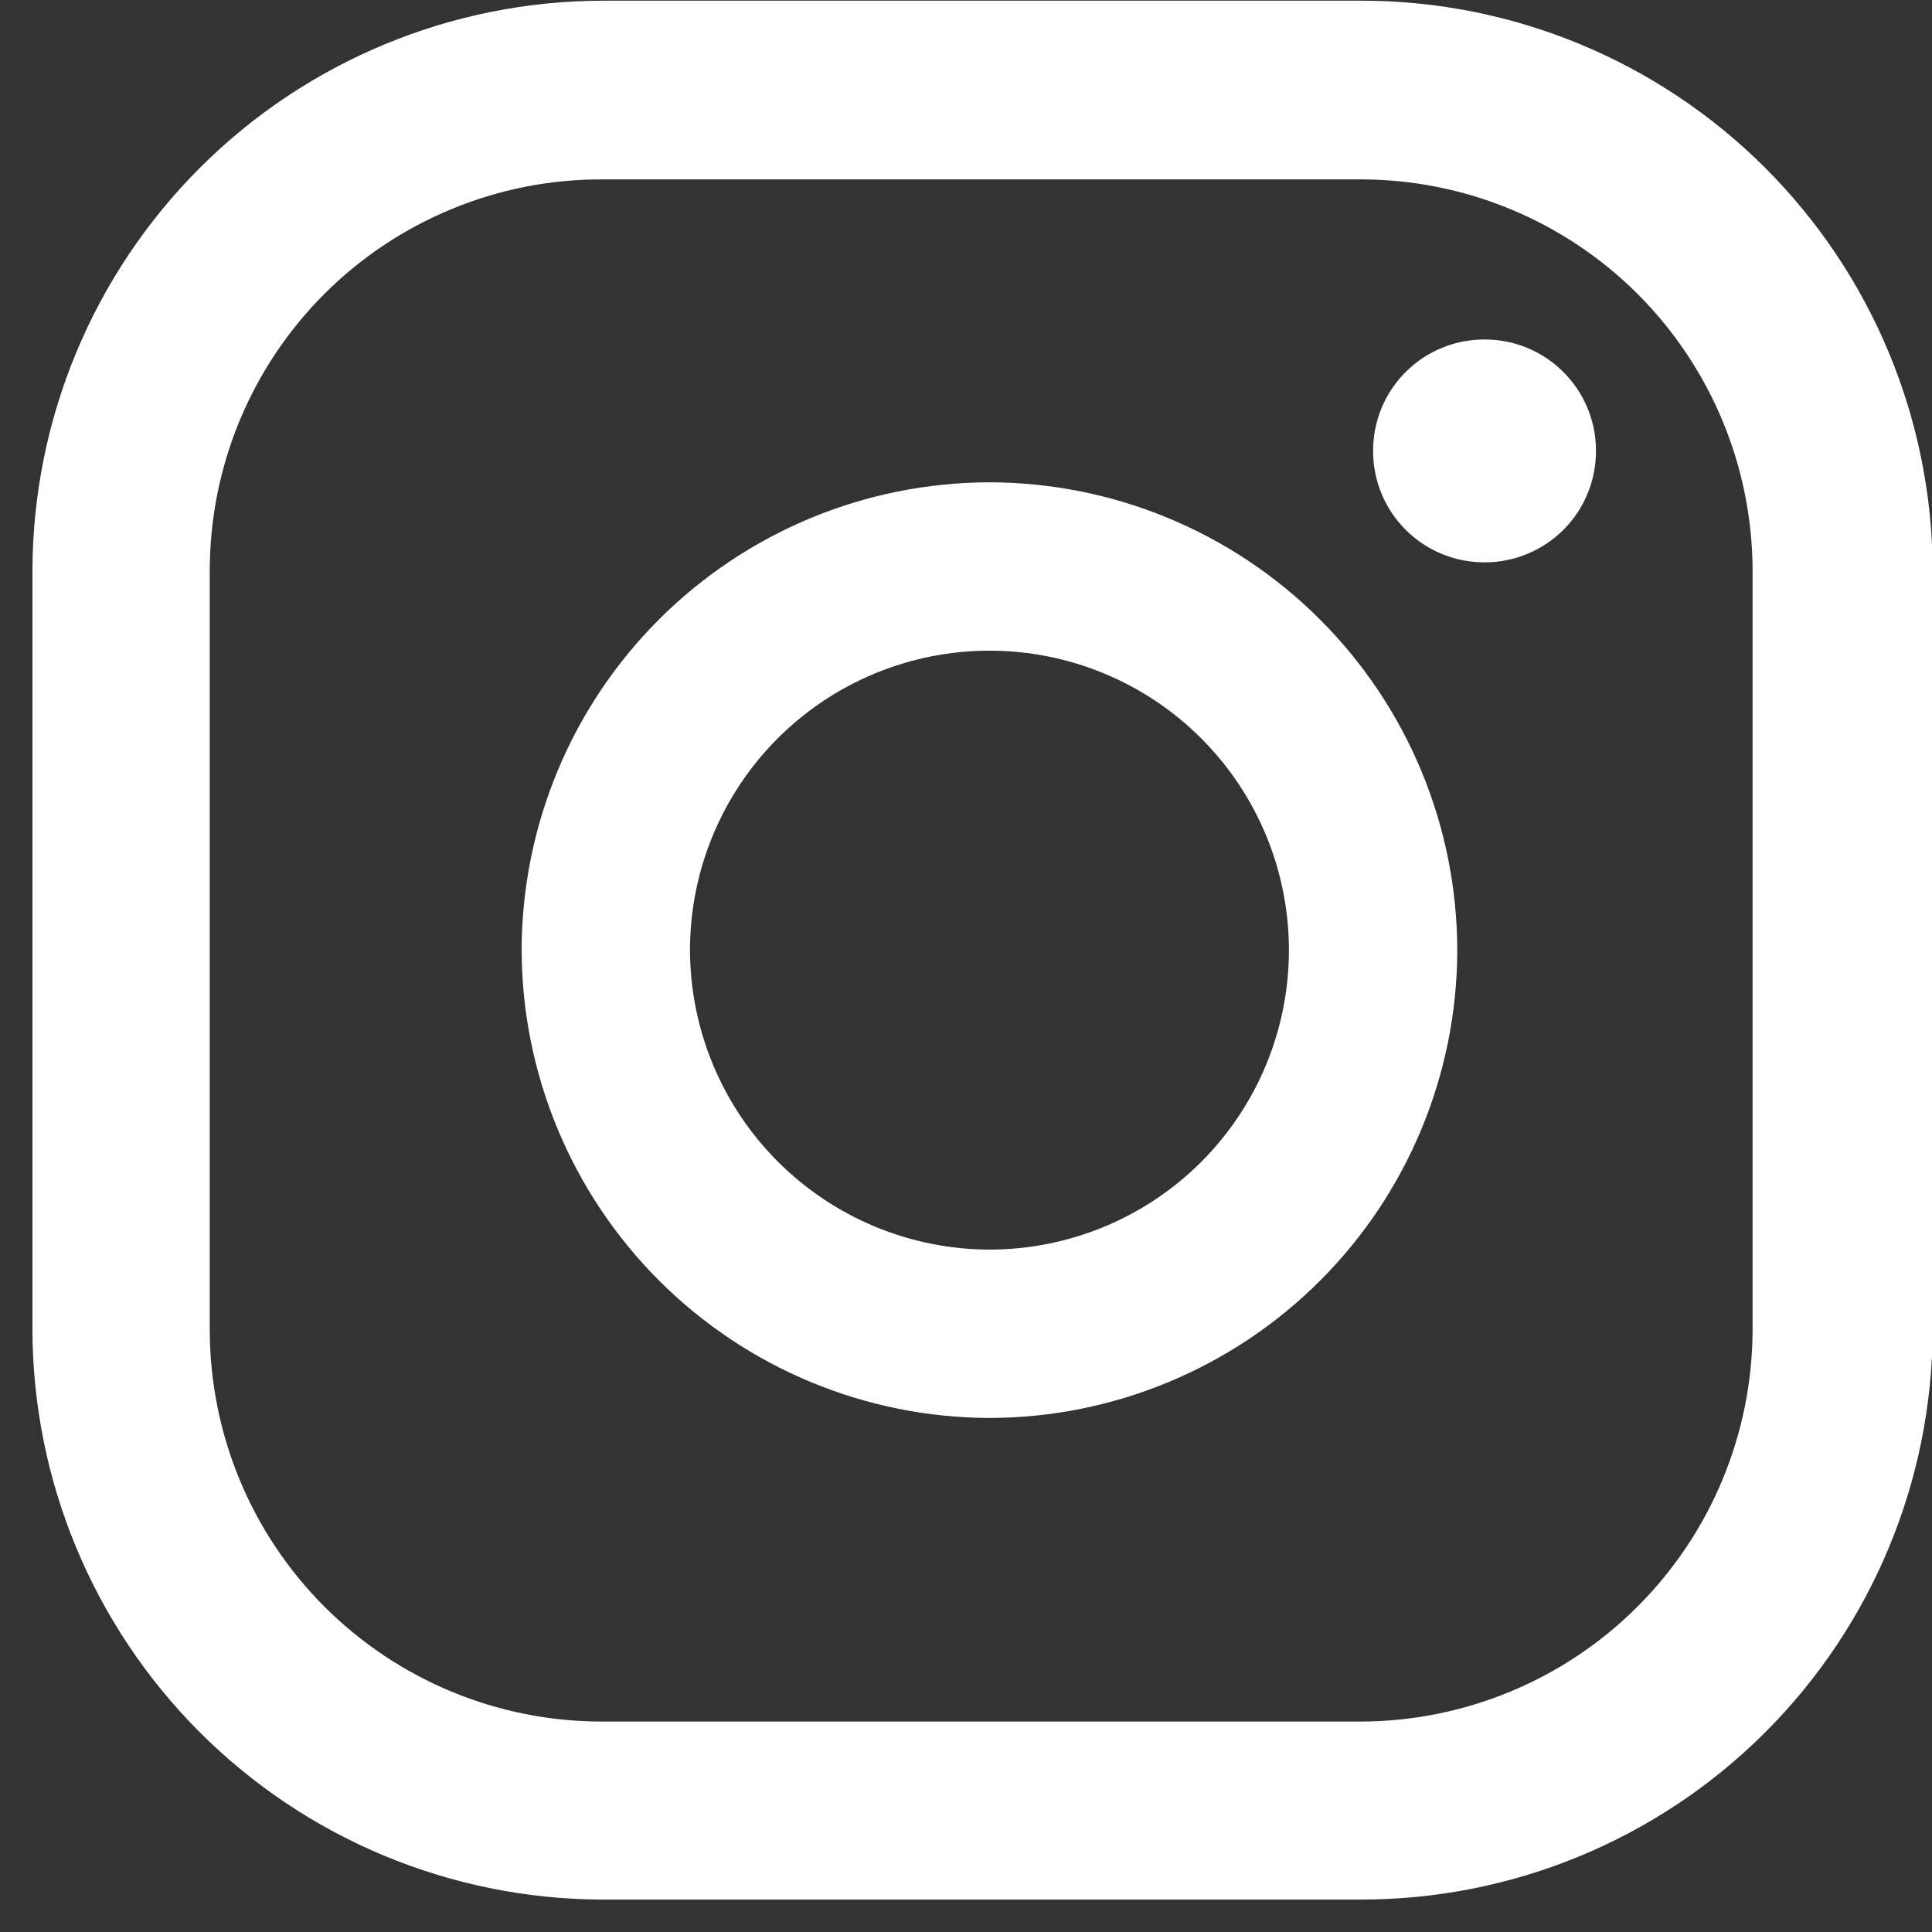
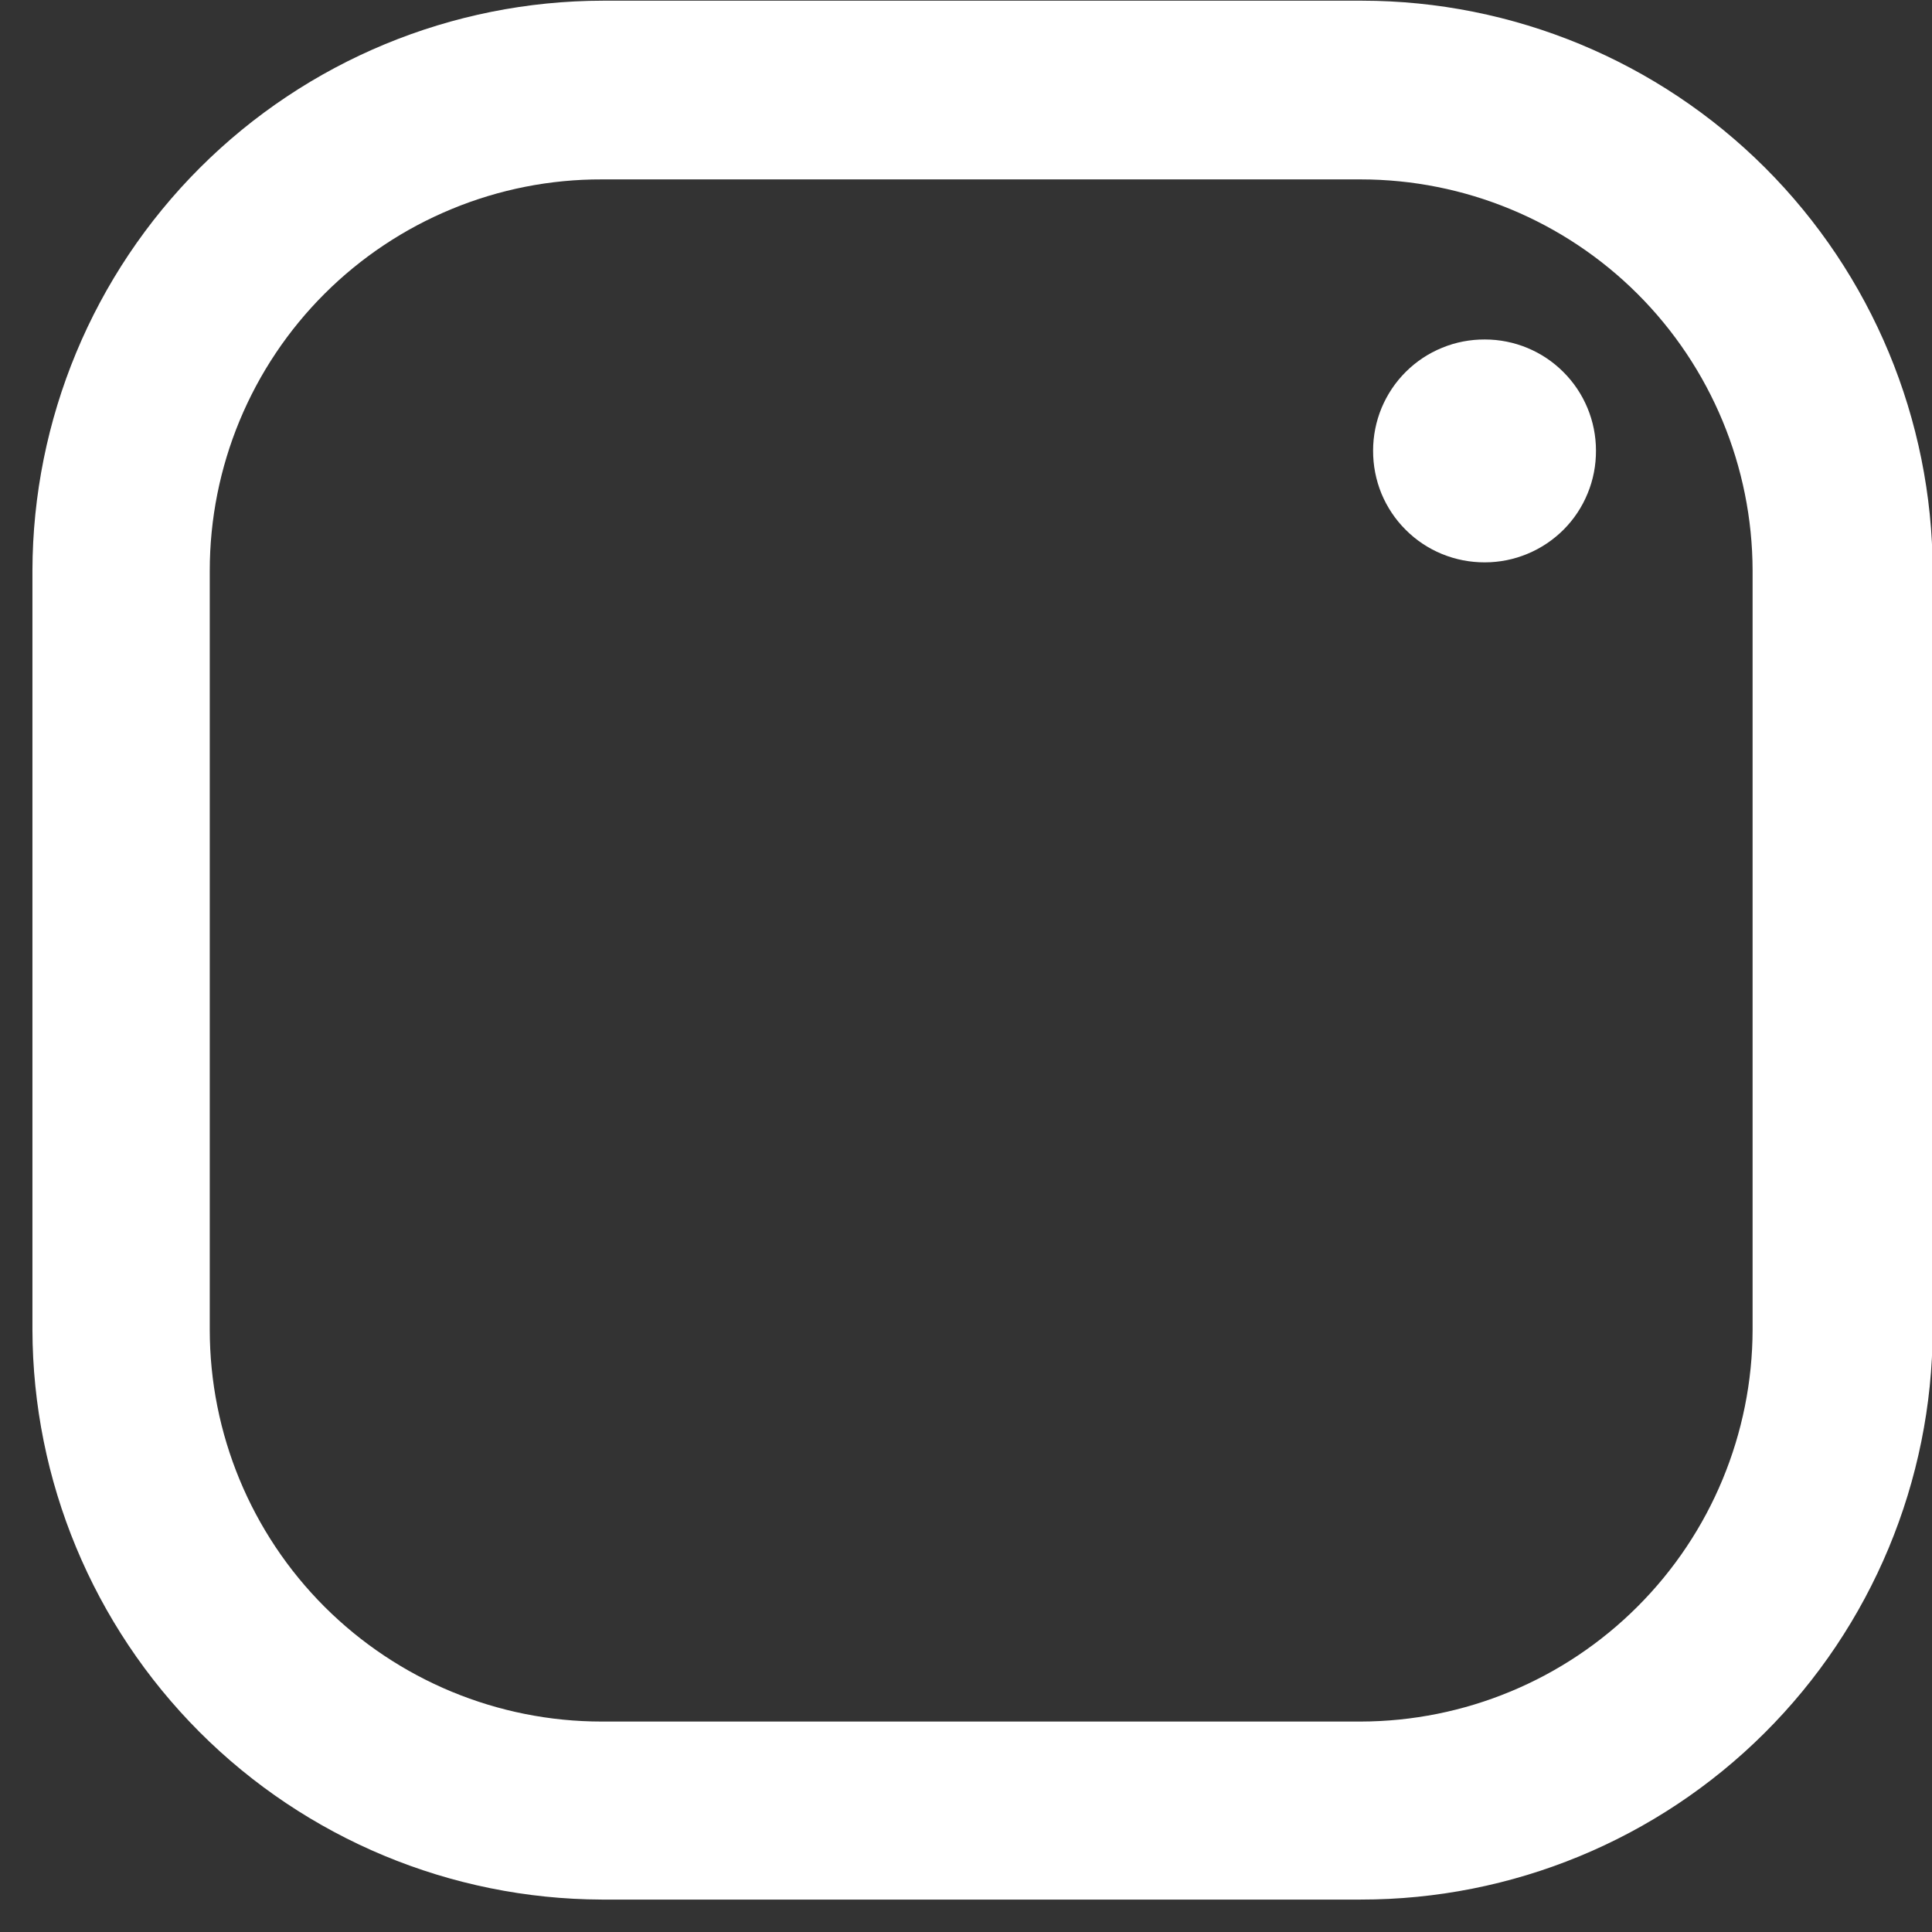
<svg xmlns="http://www.w3.org/2000/svg" width="28" height="28" viewBox="0 0 28 28" fill="none">
  <rect x="0" y="0" width="28" height="28" fill="#333333" stroke="none" />
  <path d="M21.52 4.92C21.308 4.919 21.097 4.959 20.901 5.04C20.704 5.12 20.526 5.238 20.375 5.388C20.224 5.538 20.105 5.716 20.023 5.912C19.942 6.108 19.9 6.318 19.9 6.53C19.899 6.743 19.94 6.954 20.02 7.151C20.102 7.349 20.221 7.528 20.372 7.678C20.522 7.829 20.701 7.948 20.898 8.029C21.096 8.11 21.307 8.151 21.52 8.15C21.732 8.15 21.942 8.108 22.138 8.026C22.334 7.945 22.512 7.825 22.662 7.675C22.812 7.524 22.93 7.346 23.01 7.149C23.091 6.953 23.131 6.742 23.13 6.53C23.13 6.103 22.96 5.693 22.658 5.392C22.357 5.09 21.947 4.92 21.52 4.92Z" fill="white" />
-   <path d="M14.34 6.99C12.543 6.993 10.82 7.708 9.549 8.979C8.278 10.25 7.563 11.973 7.56 13.77C7.565 15.567 8.281 17.288 9.552 18.559C10.822 19.829 12.543 20.545 14.34 20.55C16.137 20.548 17.86 19.832 19.131 18.561C20.402 17.291 21.117 15.568 21.12 13.77C21.117 11.973 20.402 10.25 19.131 8.979C17.86 7.708 16.137 6.993 14.34 6.99ZM14.34 18.11C13.19 18.108 12.088 17.649 11.274 16.836C10.461 16.023 10.003 14.921 10 13.77C10 12.619 10.457 11.515 11.271 10.701C12.085 9.887 13.189 9.43 14.34 9.43C15.491 9.43 16.595 9.887 17.409 10.701C18.223 11.515 18.68 12.619 18.68 13.77C18.68 14.921 18.223 16.025 17.409 16.839C16.595 17.653 15.491 18.11 14.34 18.11Z" fill="white" />
  <path d="M19.72 27.53H8.72C6.532 27.522 4.437 26.649 2.891 25.101C1.346 23.553 0.475 21.457 0.47 19.27V8.27C0.475 6.079 1.348 3.98 2.898 2.431C4.448 0.883 6.549 0.012 8.74 0.01H19.74C21.93 0.012 24.031 0.883 25.581 2.431C27.131 3.98 28.004 6.079 28.01 8.27V19.27C28.004 21.464 27.128 23.567 25.574 25.115C24.02 26.664 21.914 27.532 19.72 27.53ZM8.72 2.6C7.974 2.598 7.236 2.744 6.547 3.029C5.858 3.313 5.232 3.73 4.704 4.257C4.176 4.784 3.758 5.409 3.472 6.098C3.187 6.786 3.04 7.524 3.04 8.27V19.27C3.04 20.776 3.638 22.221 4.703 23.286C5.769 24.351 7.213 24.95 8.72 24.95H19.72C21.225 24.947 22.669 24.348 23.733 23.283C24.798 22.219 25.397 20.775 25.4 19.27V8.27C25.397 6.765 24.797 5.323 23.733 4.26C22.668 3.197 21.224 2.6 19.72 2.6H8.72Z" fill="white" />
</svg>